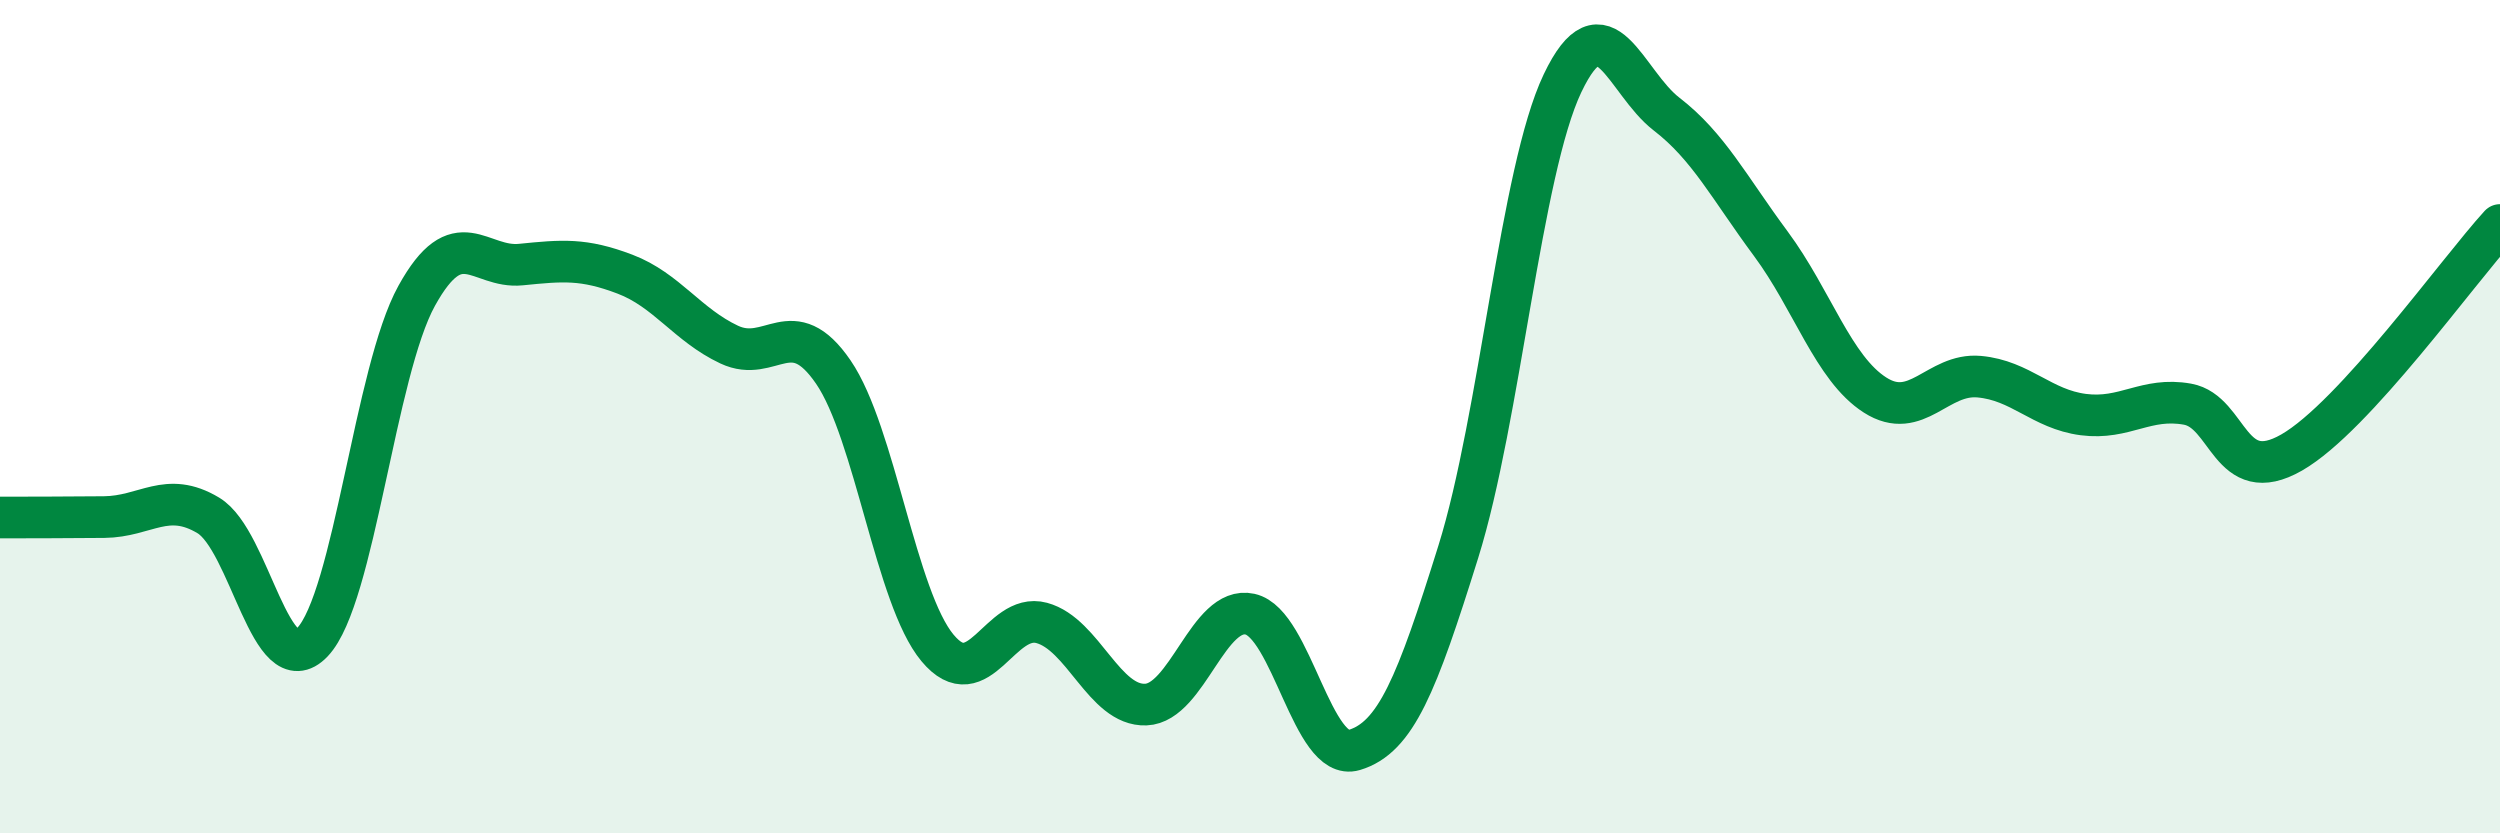
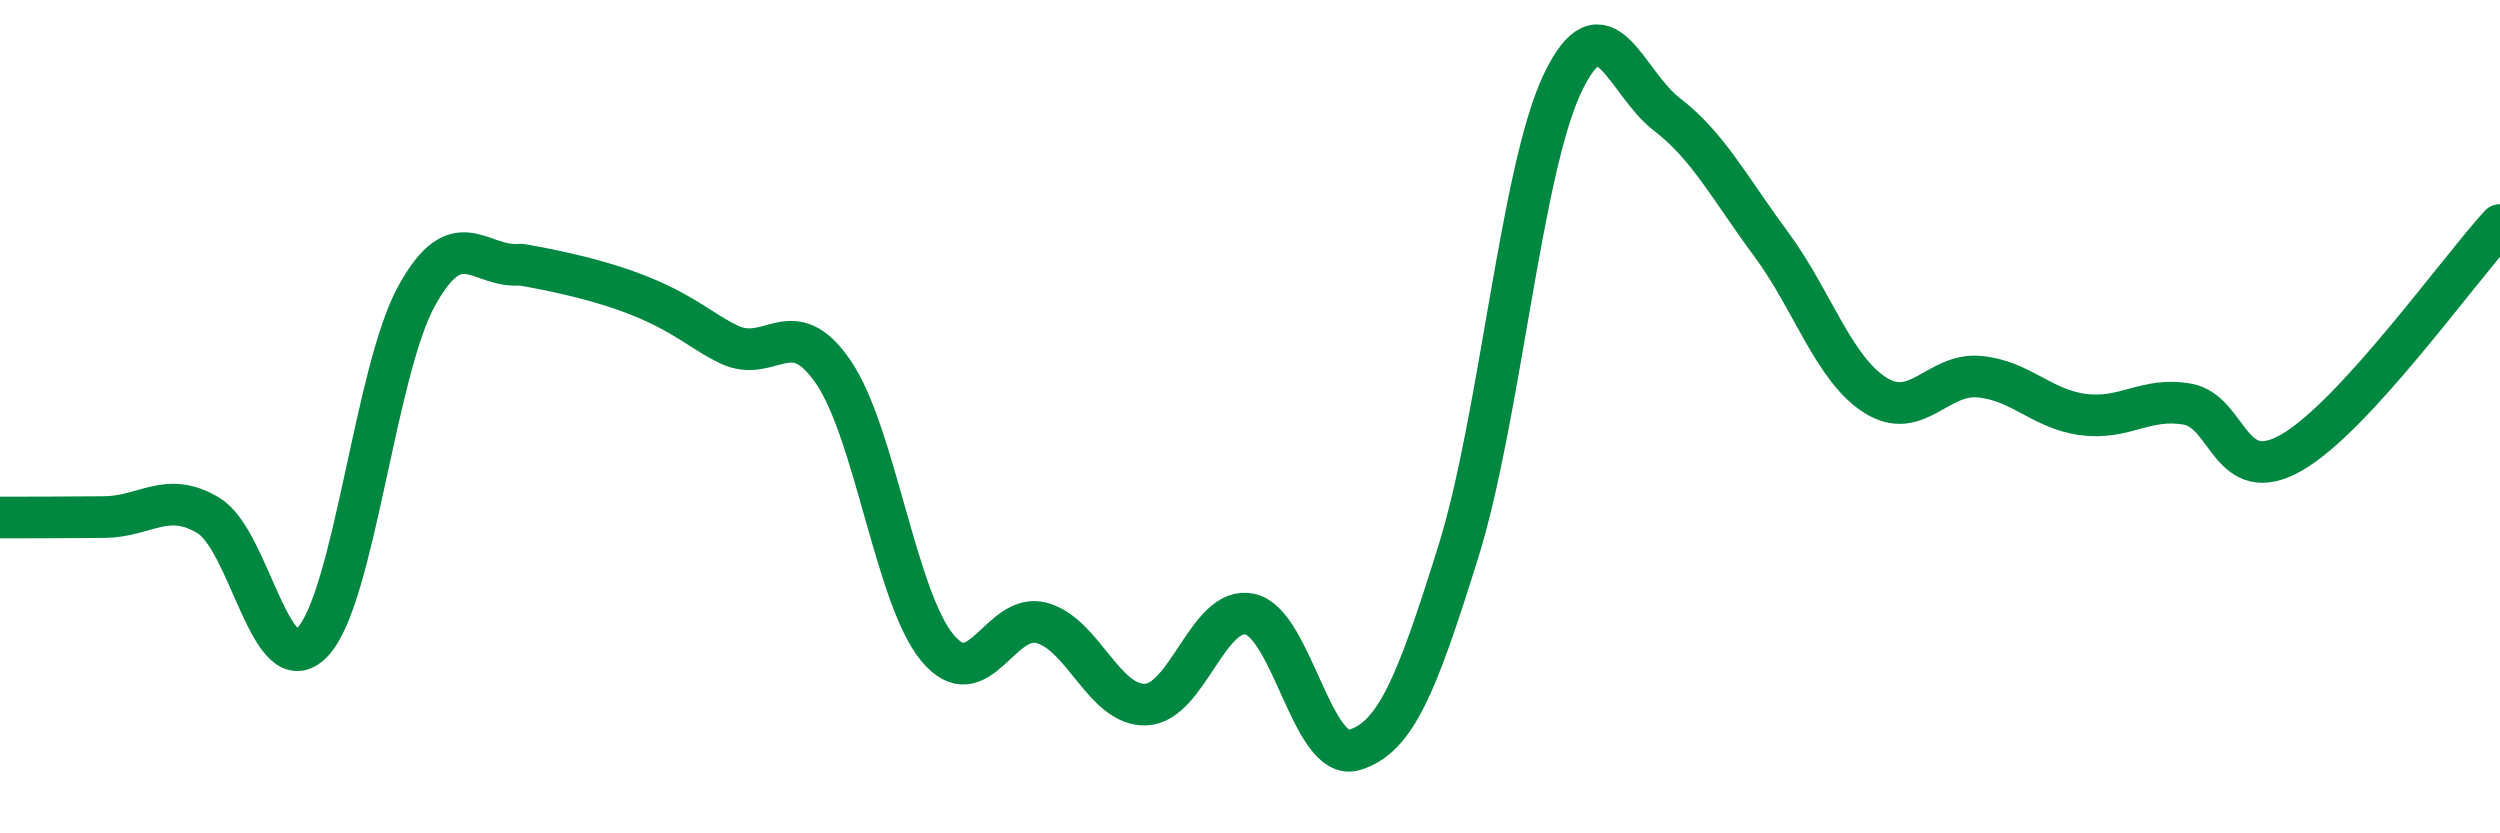
<svg xmlns="http://www.w3.org/2000/svg" width="60" height="20" viewBox="0 0 60 20">
-   <path d="M 0,12.42 C 0.5,12.42 1.5,12.42 2.5,12.41 C 3.5,12.4 4,11.77 5,12.37 C 6,12.97 6.5,16.46 7.5,15.41 C 8.5,14.36 9,8.91 10,7.1 C 11,5.29 11.5,6.45 12.5,6.35 C 13.5,6.25 14,6.2 15,6.58 C 16,6.96 16.5,7.8 17.5,8.27 C 18.5,8.74 19,7.47 20,8.93 C 21,10.39 21.5,14.35 22.5,15.55 C 23.5,16.75 24,14.68 25,14.95 C 26,15.22 26.5,16.95 27.5,16.91 C 28.5,16.87 29,14.52 30,14.74 C 31,14.96 31.5,18.3 32.5,18 C 33.5,17.7 34,16.44 35,13.24 C 36,10.04 36.5,4.1 37.5,2 C 38.5,-0.1 39,1.97 40,2.74 C 41,3.51 41.5,4.5 42.5,5.85 C 43.5,7.2 44,8.84 45,9.48 C 46,10.12 46.5,8.95 47.5,9.04 C 48.5,9.13 49,9.82 50,9.95 C 51,10.08 51.5,9.52 52.5,9.7 C 53.5,9.88 53.5,11.72 55,10.86 C 56.5,10 59,6.49 60,5.4L60 20L0 20Z" fill="#008740" opacity="0.1" stroke-linecap="round" stroke-linejoin="round" />
-   <path d="M 0,12.42 C 0.5,12.42 1.5,12.42 2.5,12.41 C 3.5,12.4 4,11.77 5,12.37 C 6,12.97 6.5,16.46 7.5,15.41 C 8.5,14.36 9,8.91 10,7.1 C 11,5.29 11.5,6.45 12.5,6.35 C 13.5,6.25 14,6.2 15,6.58 C 16,6.96 16.5,7.8 17.5,8.27 C 18.5,8.74 19,7.47 20,8.93 C 21,10.39 21.5,14.35 22.5,15.55 C 23.5,16.75 24,14.68 25,14.95 C 26,15.22 26.5,16.95 27.5,16.91 C 28.5,16.87 29,14.52 30,14.74 C 31,14.96 31.5,18.3 32.5,18 C 33.5,17.7 34,16.44 35,13.24 C 36,10.04 36.5,4.1 37.5,2 C 38.5,-0.1 39,1.97 40,2.74 C 41,3.51 41.5,4.5 42.5,5.85 C 43.5,7.2 44,8.84 45,9.48 C 46,10.12 46.5,8.95 47.5,9.04 C 48.5,9.13 49,9.82 50,9.95 C 51,10.08 51.5,9.52 52.5,9.7 C 53.5,9.88 53.5,11.72 55,10.86 C 56.5,10 59,6.49 60,5.4" stroke="#008740" stroke-width="1" fill="none" stroke-linecap="round" stroke-linejoin="round" />
+   <path d="M 0,12.42 C 0.5,12.42 1.5,12.42 2.5,12.41 C 3.5,12.4 4,11.77 5,12.37 C 6,12.97 6.5,16.46 7.5,15.41 C 8.5,14.36 9,8.91 10,7.1 C 11,5.29 11.5,6.45 12.5,6.35 C 16,6.96 16.5,7.8 17.5,8.27 C 18.5,8.74 19,7.47 20,8.93 C 21,10.39 21.5,14.35 22.5,15.55 C 23.5,16.75 24,14.68 25,14.95 C 26,15.22 26.5,16.95 27.5,16.91 C 28.5,16.87 29,14.52 30,14.74 C 31,14.96 31.5,18.3 32.5,18 C 33.5,17.7 34,16.44 35,13.24 C 36,10.04 36.5,4.1 37.5,2 C 38.5,-0.1 39,1.97 40,2.74 C 41,3.51 41.5,4.5 42.5,5.85 C 43.5,7.2 44,8.84 45,9.48 C 46,10.12 46.5,8.95 47.5,9.04 C 48.5,9.13 49,9.82 50,9.95 C 51,10.08 51.5,9.52 52.5,9.7 C 53.5,9.88 53.5,11.72 55,10.86 C 56.5,10 59,6.49 60,5.4" stroke="#008740" stroke-width="1" fill="none" stroke-linecap="round" stroke-linejoin="round" />
</svg>